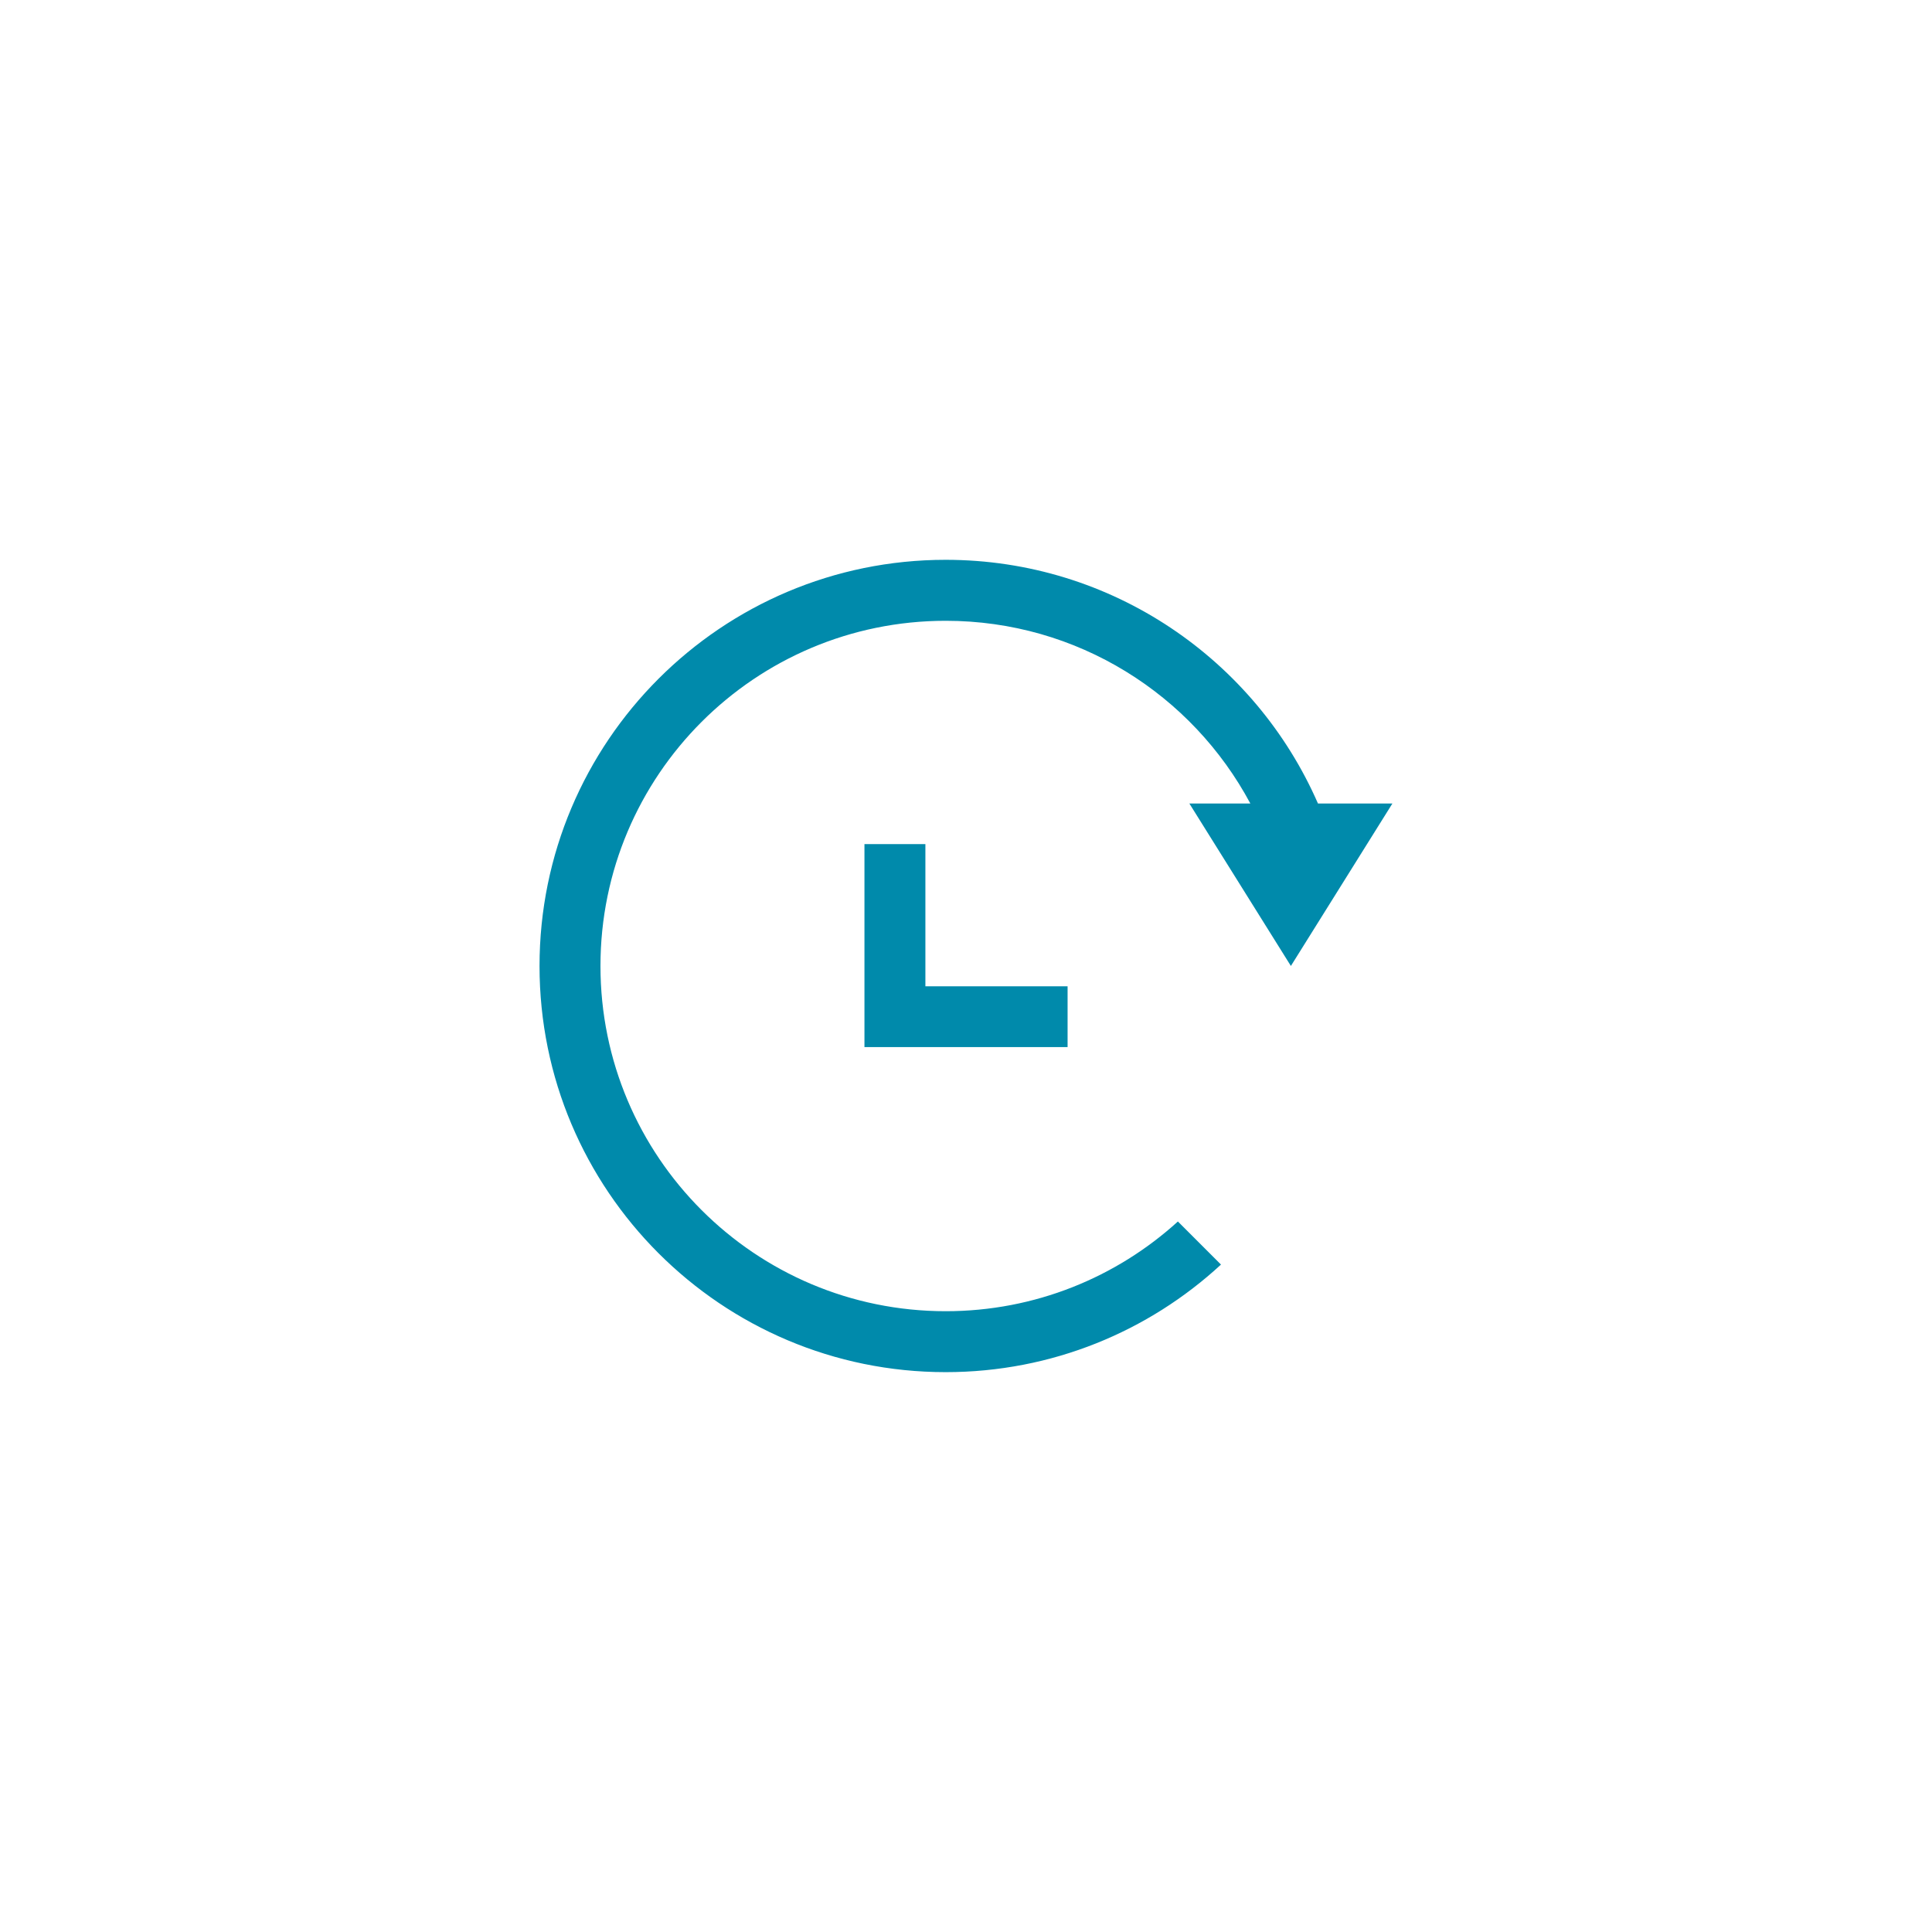
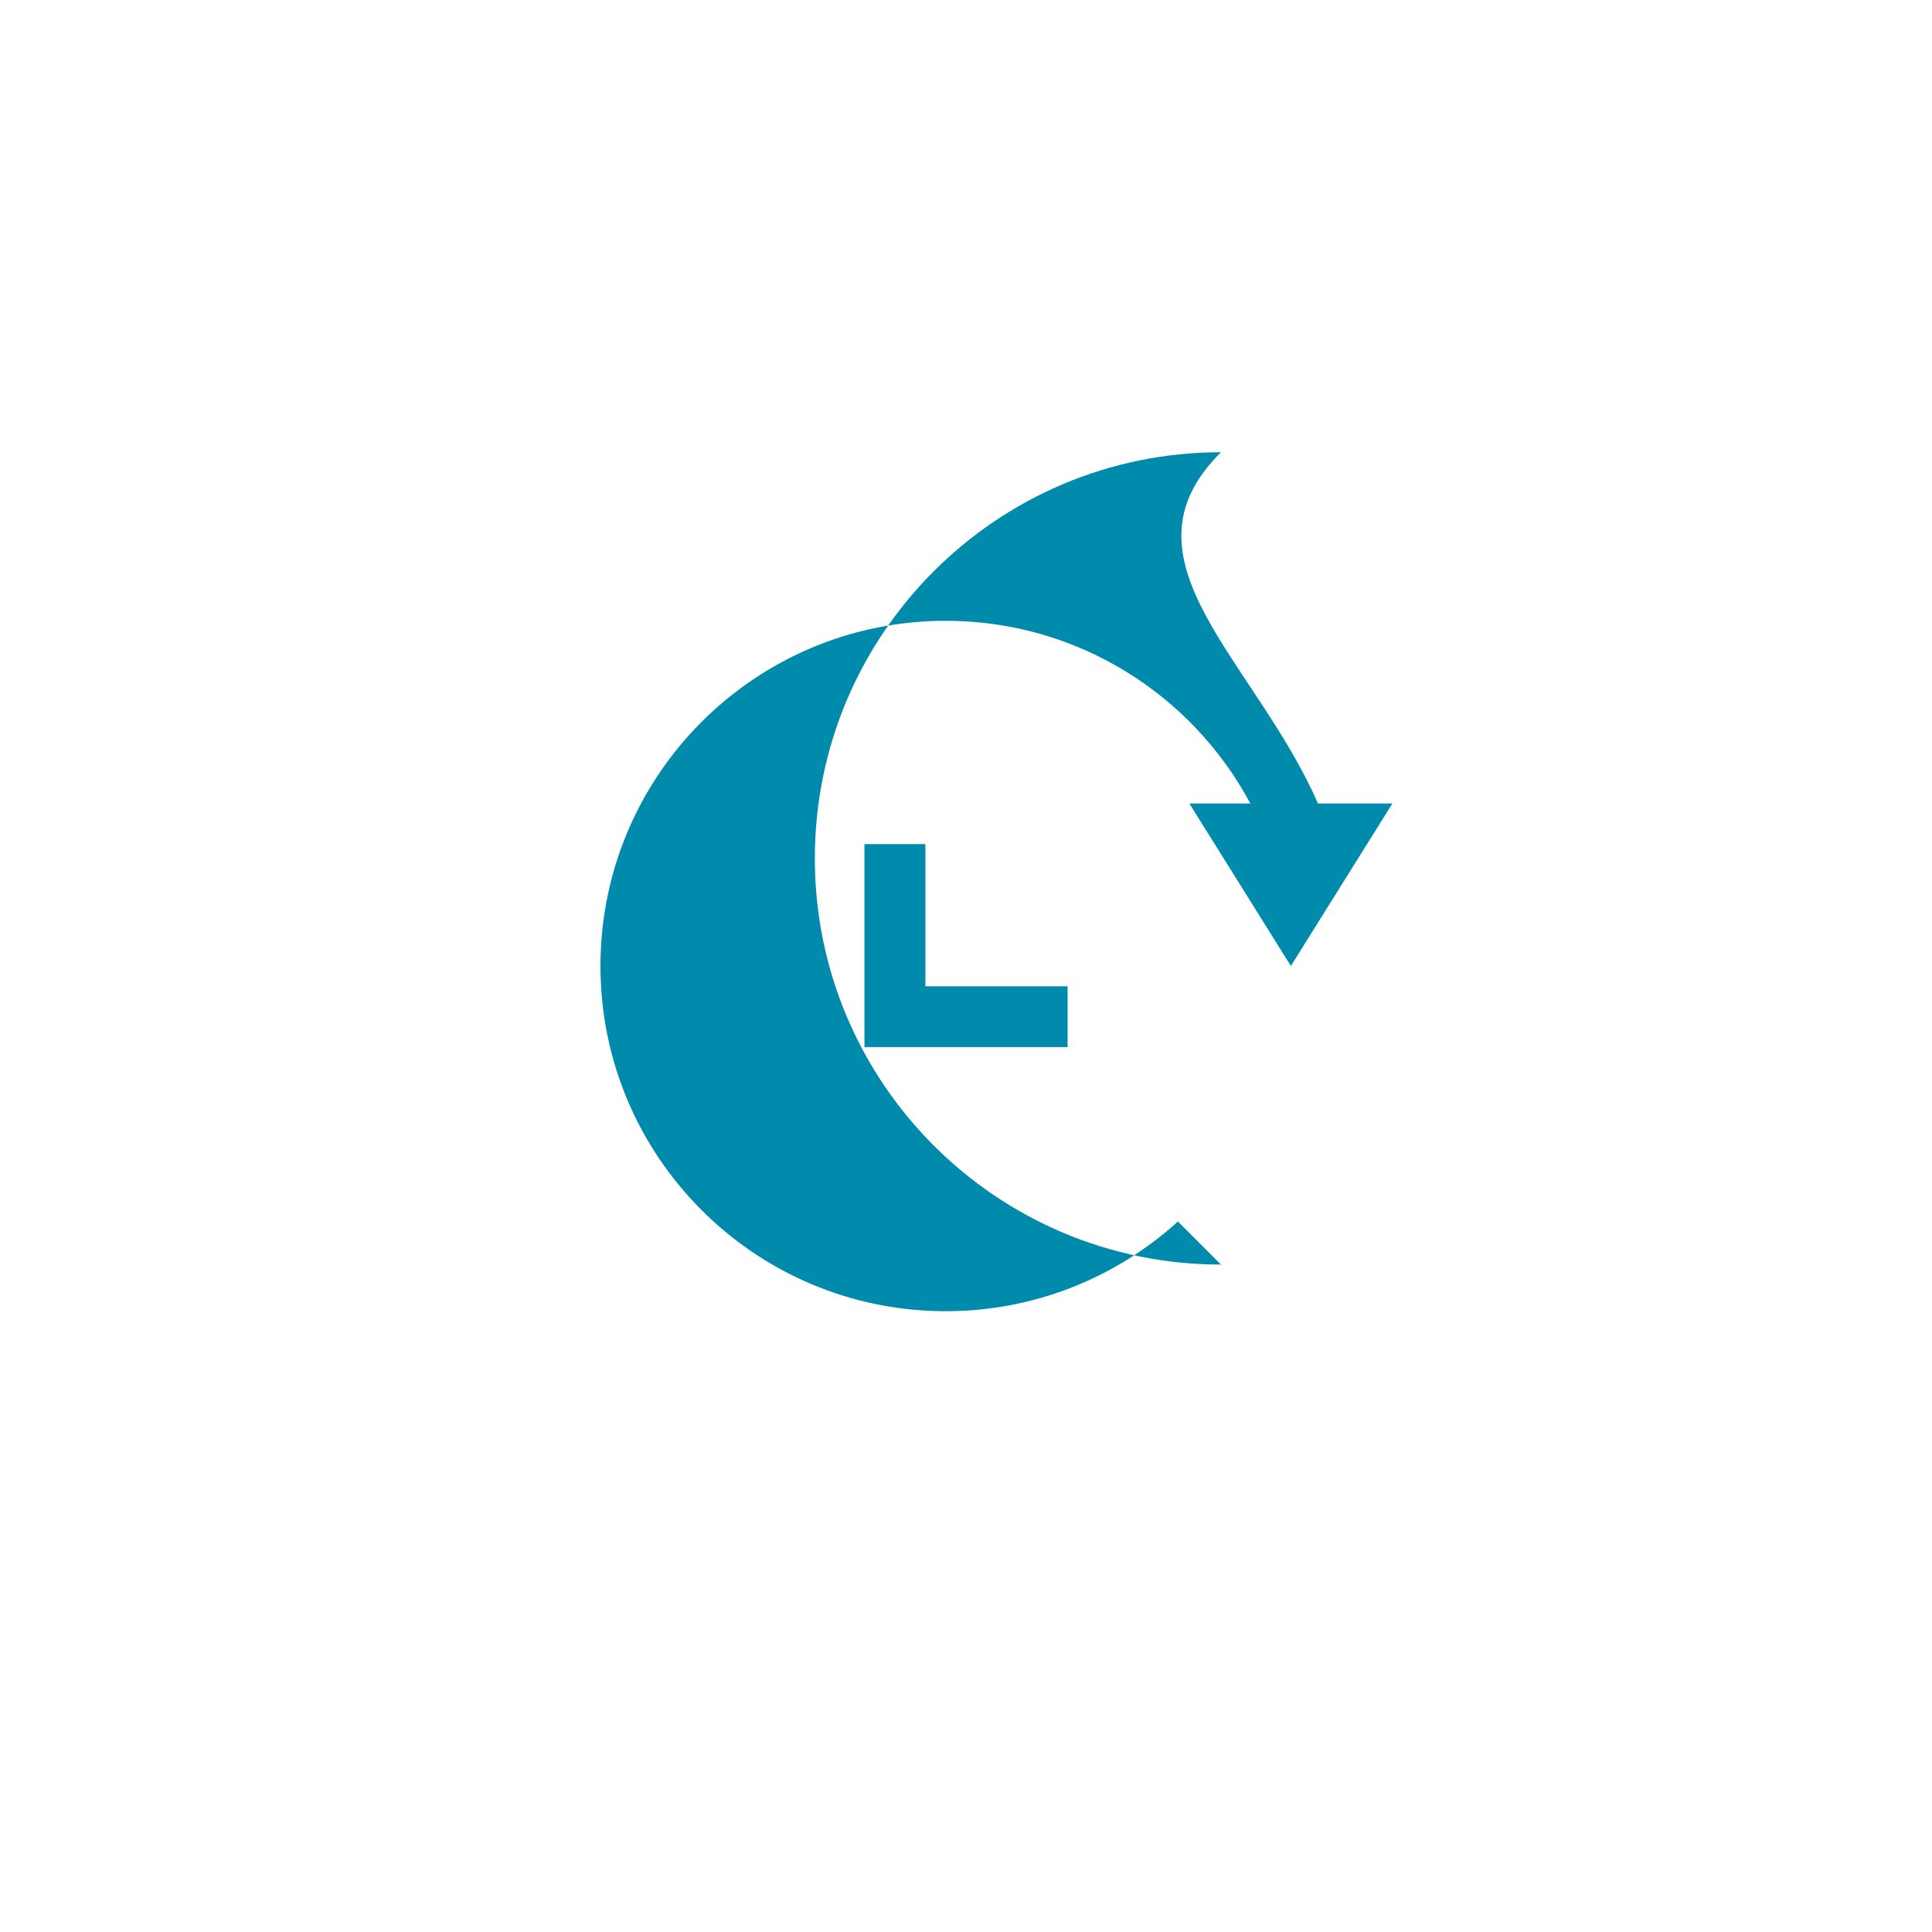
<svg xmlns="http://www.w3.org/2000/svg" version="1.1" id="Layer_1" x="0px" y="0px" width="50px" height="50px" viewBox="-4 -3.75 50 50" enable-background="new -4 -3.75 50 50" xml:space="preserve">
  <g>
    <g>
      <g>
-         <path id="a_1_" fill="#008AAB" d="M19.949,21.775h3.68v1.574h-5.257v-0.787v-4.467h1.577V21.775L19.949,21.775z M30.109,17.045     h1.926l-2.627,4.204l-2.627-4.204h1.578c-1.504-2.814-4.471-4.729-7.884-4.729c-4.935,0-8.935,4-8.935,8.934s4,8.934,8.935,8.934     c2.312,0,4.423-0.88,6.009-2.322l1.115,1.115c-1.873,1.729-4.375,2.784-7.125,2.784c-5.805,0-10.511-4.706-10.511-10.511     s4.707-10.512,10.511-10.512C24.783,10.738,28.488,13.333,30.109,17.045z" />
+         <path id="a_1_" fill="#008AAB" d="M19.949,21.775h3.68v1.574h-5.257v-0.787v-4.467h1.577V21.775L19.949,21.775z M30.109,17.045     h1.926l-2.627,4.204l-2.627-4.204h1.578c-1.504-2.814-4.471-4.729-7.884-4.729c-4.935,0-8.935,4-8.935,8.934s4,8.934,8.935,8.934     c2.312,0,4.423-0.88,6.009-2.322l1.115,1.115c-5.805,0-10.511-4.706-10.511-10.511     s4.707-10.512,10.511-10.512C24.783,10.738,28.488,13.333,30.109,17.045z" />
      </g>
    </g>
  </g>
</svg>